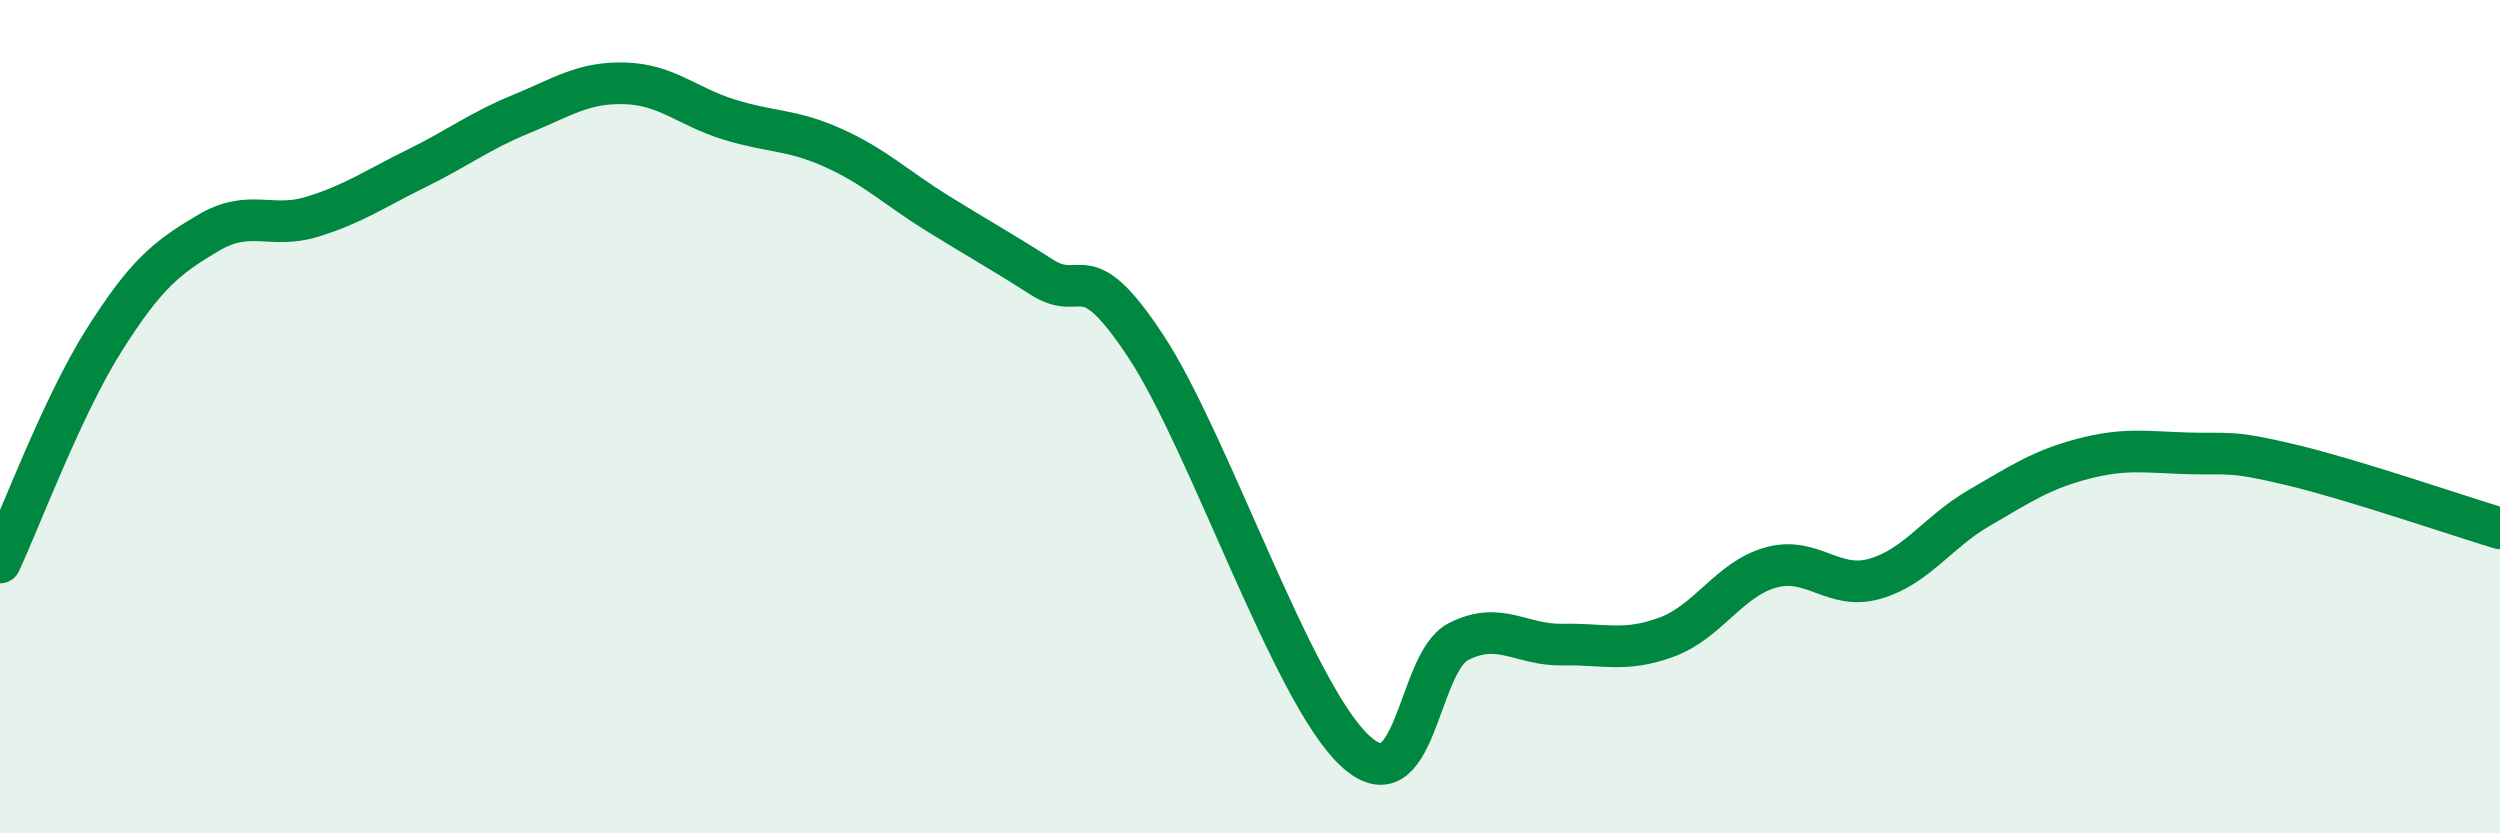
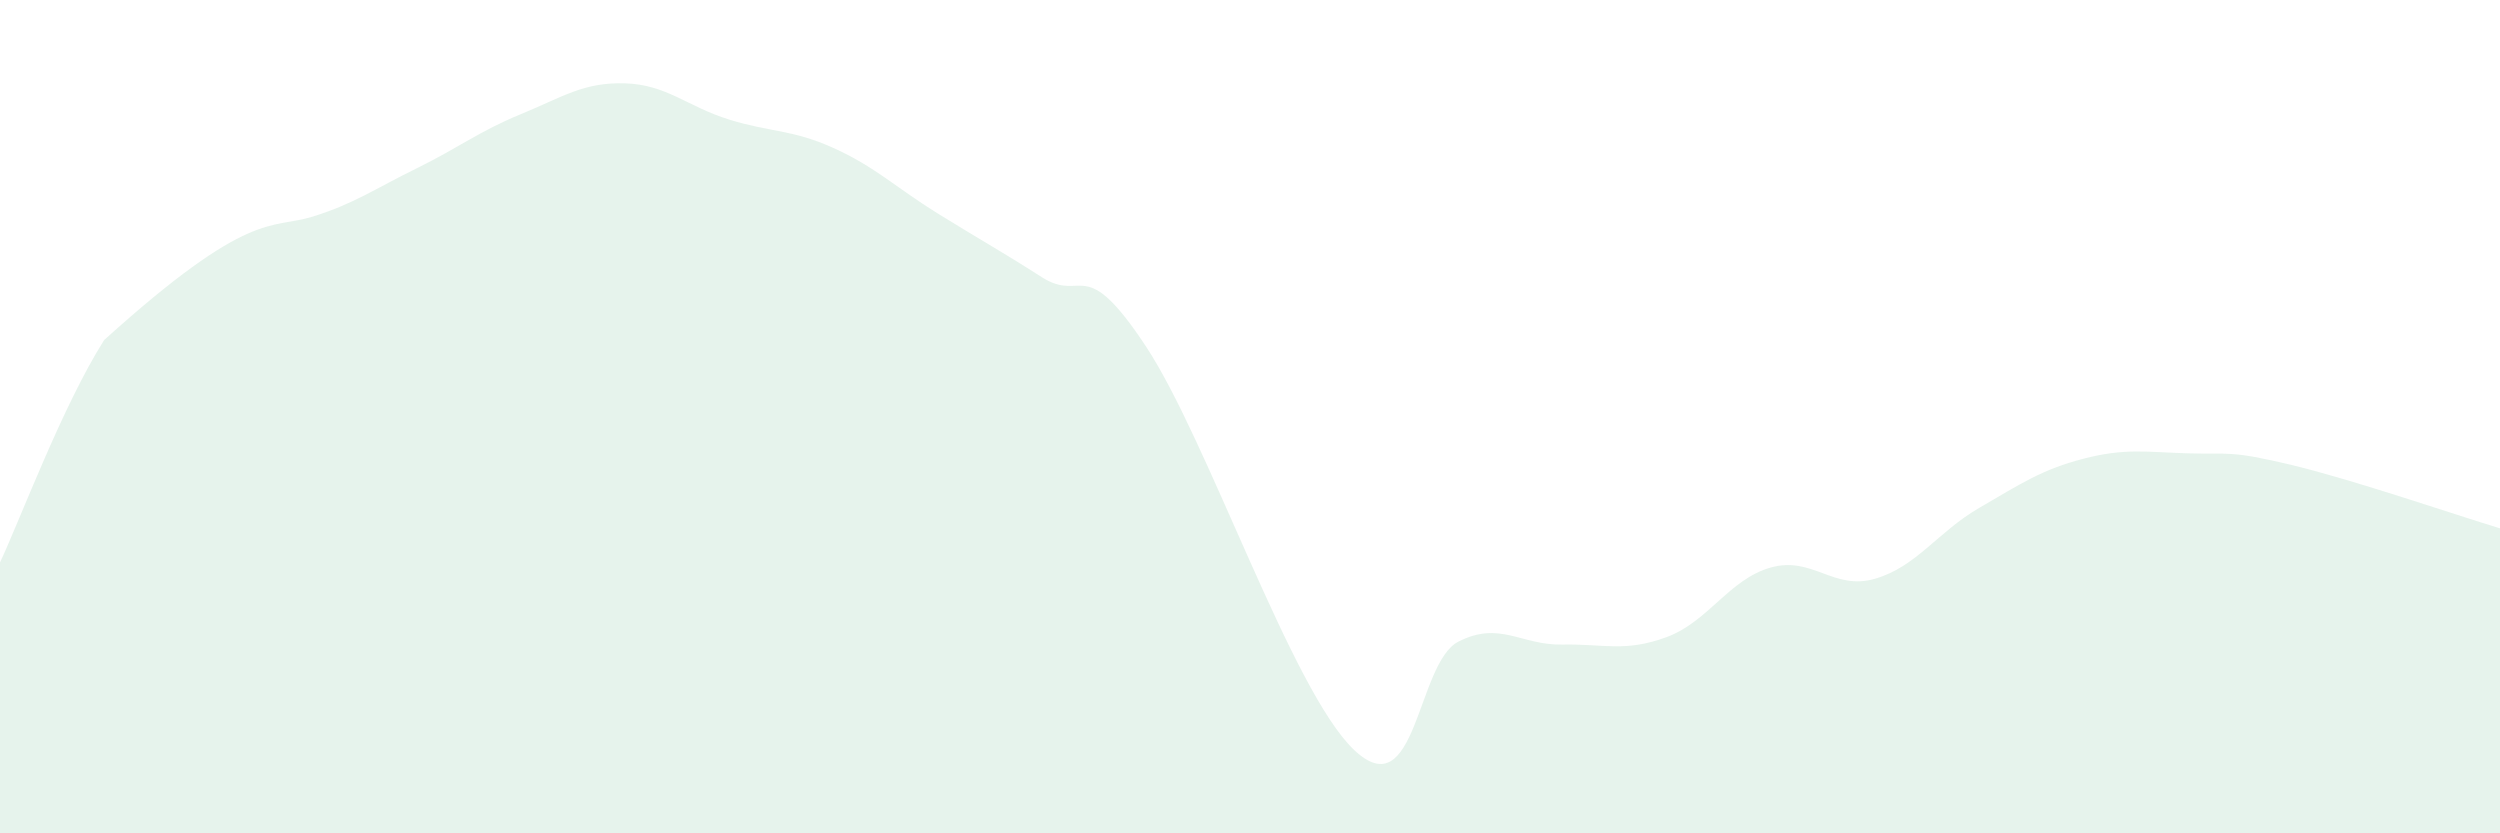
<svg xmlns="http://www.w3.org/2000/svg" width="60" height="20" viewBox="0 0 60 20">
-   <path d="M 0,13.5 C 0.5,12.43 1.5,9.74 2.5,8.16 C 3.5,6.58 4,6.18 5,5.59 C 6,5 6.5,5.51 7.5,5.2 C 8.5,4.89 9,4.53 10,4.04 C 11,3.55 11.5,3.15 12.5,2.74 C 13.5,2.33 14,1.97 15,2 C 16,2.03 16.5,2.56 17.5,2.87 C 18.5,3.18 19,3.1 20,3.55 C 21,4 21.5,4.5 22.5,5.12 C 23.5,5.74 24,6.01 25,6.65 C 26,7.29 26,6.04 27.5,8.31 C 29,10.58 31,16.58 32.5,18 C 34,19.42 34,15.91 35,15.4 C 36,14.89 36.5,15.49 37.5,15.47 C 38.5,15.45 39,15.66 40,15.29 C 41,14.92 41.5,13.9 42.5,13.62 C 43.5,13.34 44,14.18 45,13.89 C 46,13.6 46.5,12.77 47.5,12.19 C 48.5,11.61 49,11.27 50,11.01 C 51,10.75 51.5,10.85 52.5,10.88 C 53.5,10.91 53.5,10.8 55,11.16 C 56.5,11.52 59,12.38 60,12.68L60 20L0 20Z" fill="#008740" opacity="0.1" stroke-linecap="round" stroke-linejoin="round" />
-   <path d="M 0,13.5 C 0.5,12.43 1.5,9.74 2.5,8.16 C 3.5,6.58 4,6.18 5,5.59 C 6,5 6.5,5.51 7.5,5.2 C 8.5,4.89 9,4.53 10,4.04 C 11,3.55 11.5,3.15 12.5,2.74 C 13.5,2.33 14,1.97 15,2 C 16,2.03 16.5,2.56 17.5,2.87 C 18.5,3.18 19,3.1 20,3.55 C 21,4 21.5,4.5 22.5,5.12 C 23.5,5.74 24,6.01 25,6.65 C 26,7.29 26,6.04 27.5,8.31 C 29,10.58 31,16.58 32.5,18 C 34,19.42 34,15.91 35,15.4 C 36,14.89 36.5,15.49 37.5,15.47 C 38.5,15.45 39,15.66 40,15.29 C 41,14.92 41.5,13.9 42.5,13.62 C 43.5,13.34 44,14.18 45,13.89 C 46,13.6 46.5,12.77 47.5,12.19 C 48.5,11.61 49,11.27 50,11.01 C 51,10.75 51.5,10.85 52.5,10.88 C 53.5,10.91 53.5,10.8 55,11.16 C 56.5,11.52 59,12.38 60,12.68" stroke="#008740" stroke-width="1" fill="none" stroke-linecap="round" stroke-linejoin="round" />
+   <path d="M 0,13.5 C 0.5,12.43 1.5,9.74 2.5,8.16 C 6,5 6.5,5.51 7.5,5.2 C 8.5,4.89 9,4.53 10,4.04 C 11,3.55 11.5,3.15 12.5,2.74 C 13.5,2.33 14,1.97 15,2 C 16,2.03 16.5,2.56 17.5,2.87 C 18.5,3.18 19,3.1 20,3.55 C 21,4 21.5,4.5 22.5,5.12 C 23.5,5.74 24,6.01 25,6.65 C 26,7.29 26,6.04 27.5,8.31 C 29,10.58 31,16.58 32.5,18 C 34,19.42 34,15.91 35,15.4 C 36,14.89 36.5,15.49 37.5,15.47 C 38.5,15.45 39,15.66 40,15.29 C 41,14.92 41.5,13.9 42.5,13.62 C 43.5,13.34 44,14.18 45,13.89 C 46,13.6 46.5,12.77 47.5,12.19 C 48.5,11.61 49,11.27 50,11.01 C 51,10.75 51.5,10.85 52.5,10.88 C 53.5,10.91 53.5,10.8 55,11.16 C 56.5,11.52 59,12.38 60,12.68L60 20L0 20Z" fill="#008740" opacity="0.1" stroke-linecap="round" stroke-linejoin="round" />
</svg>